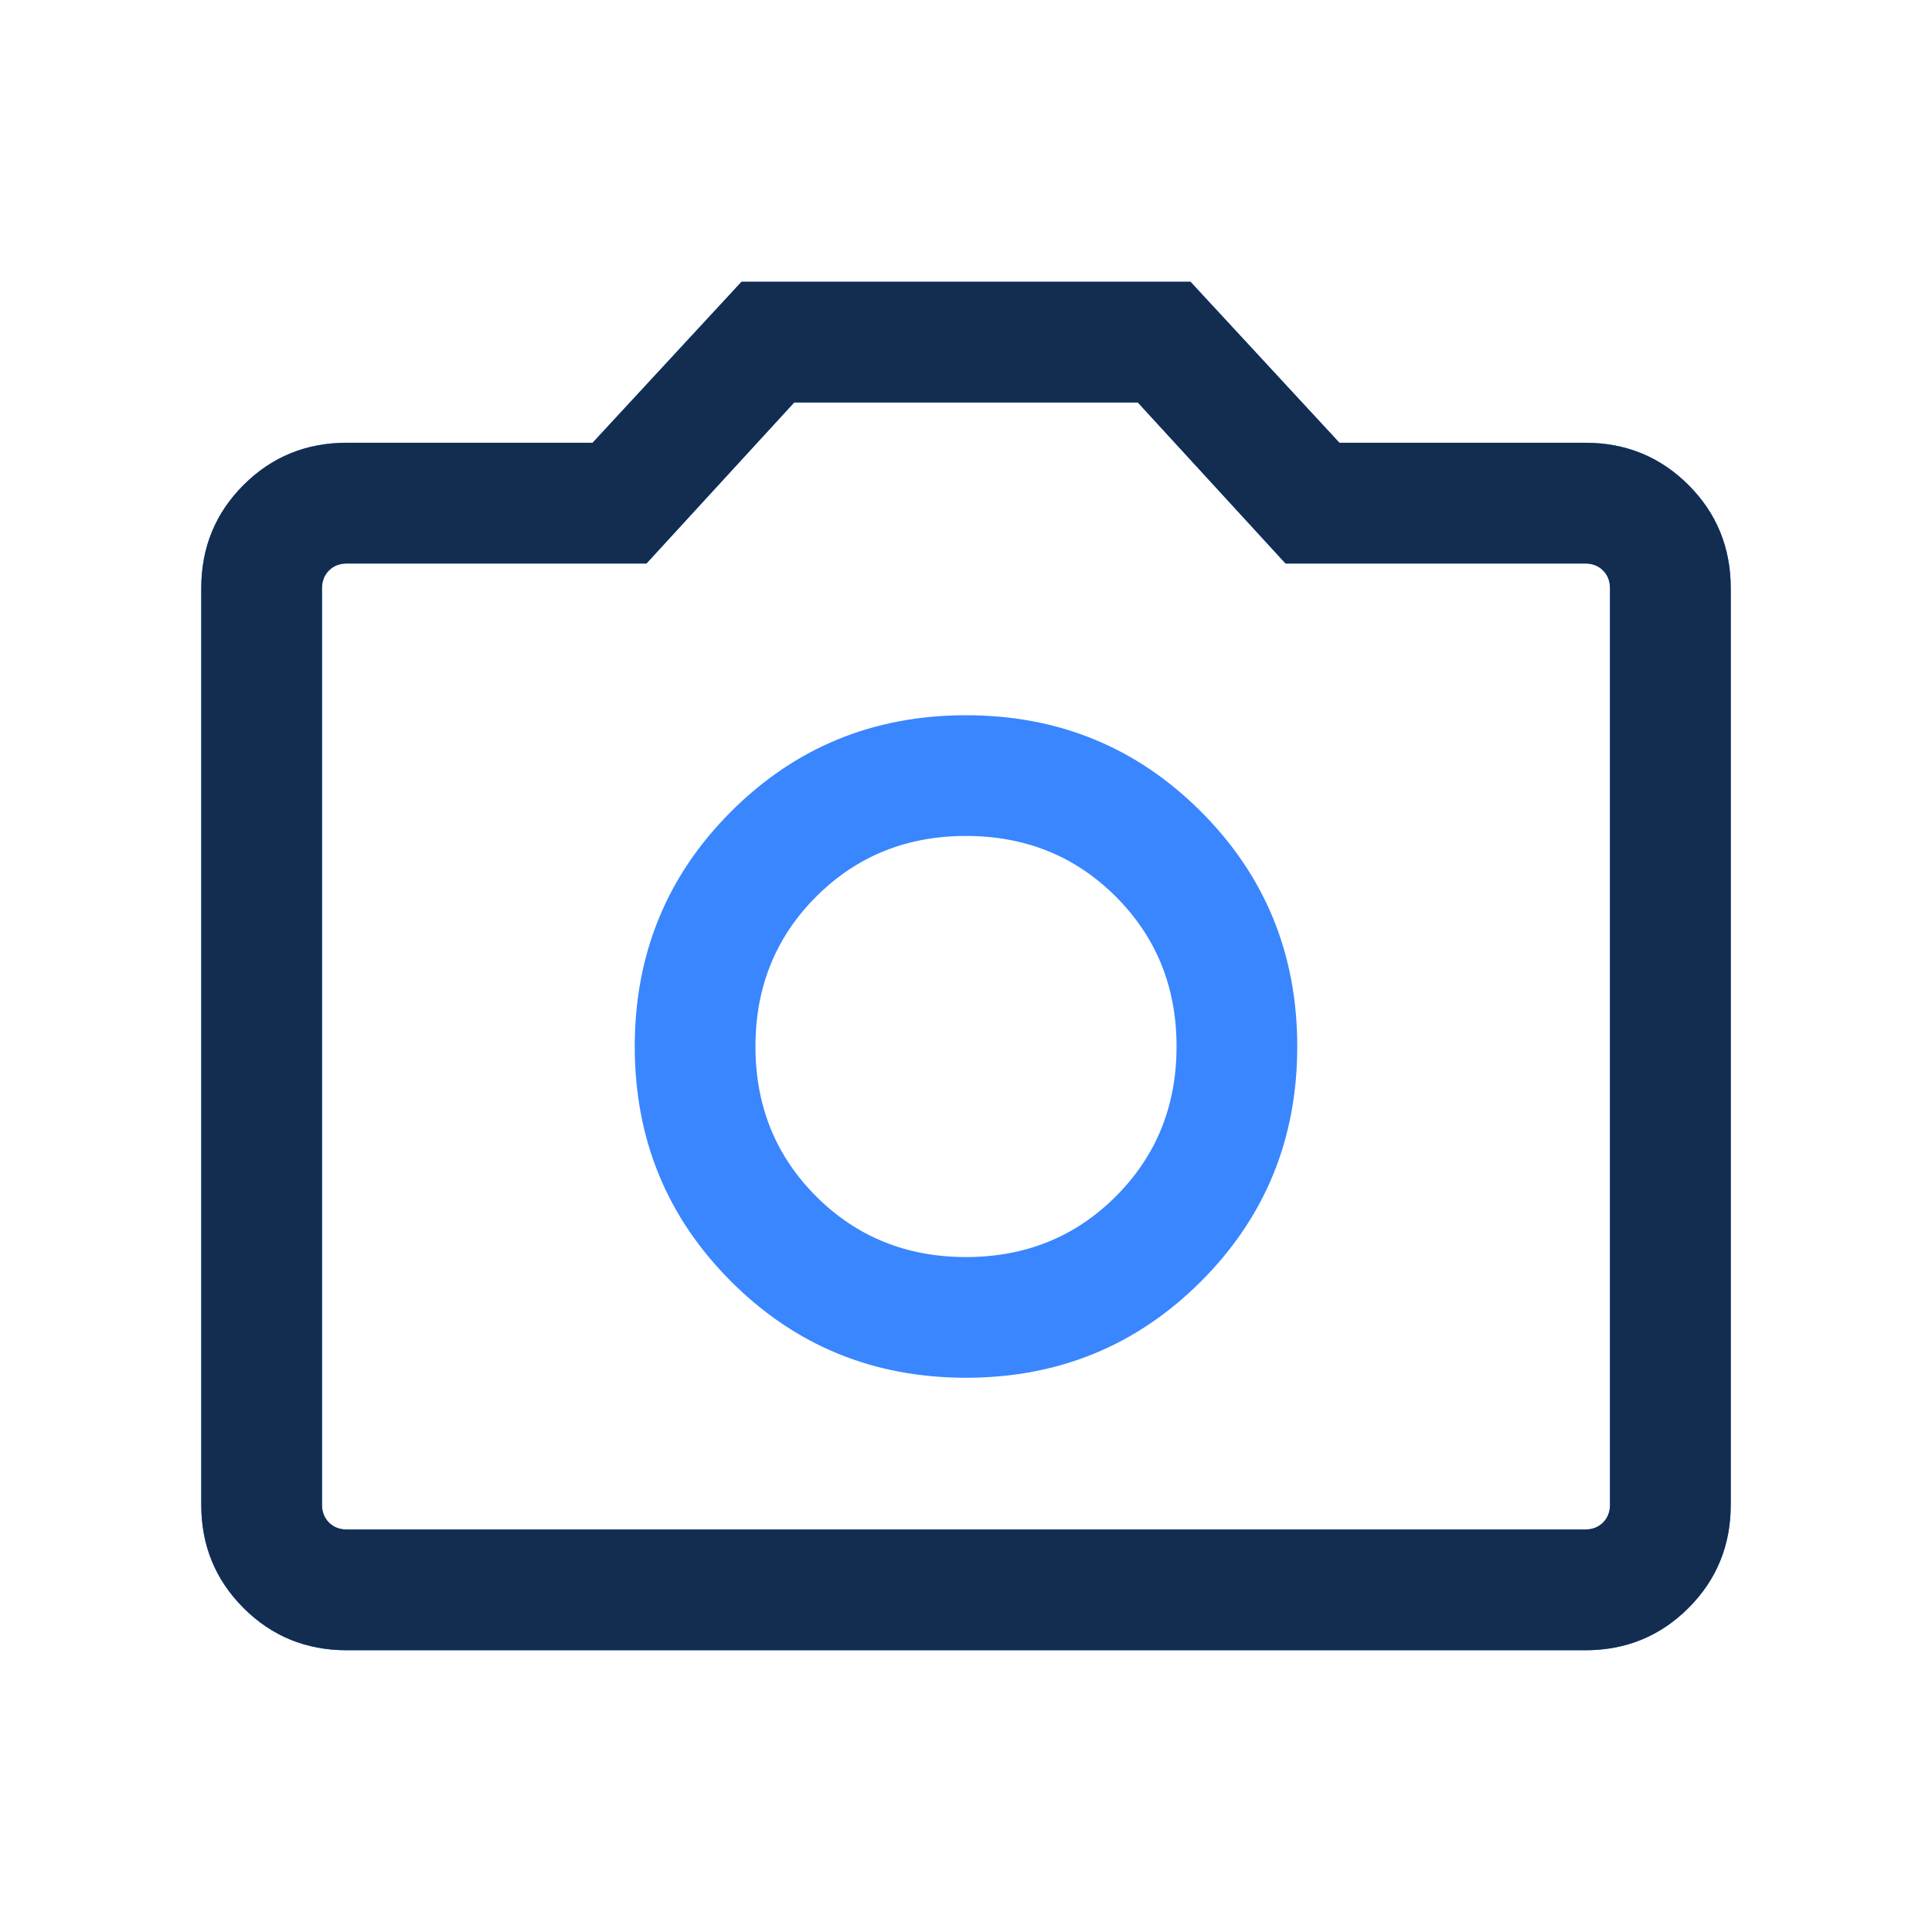
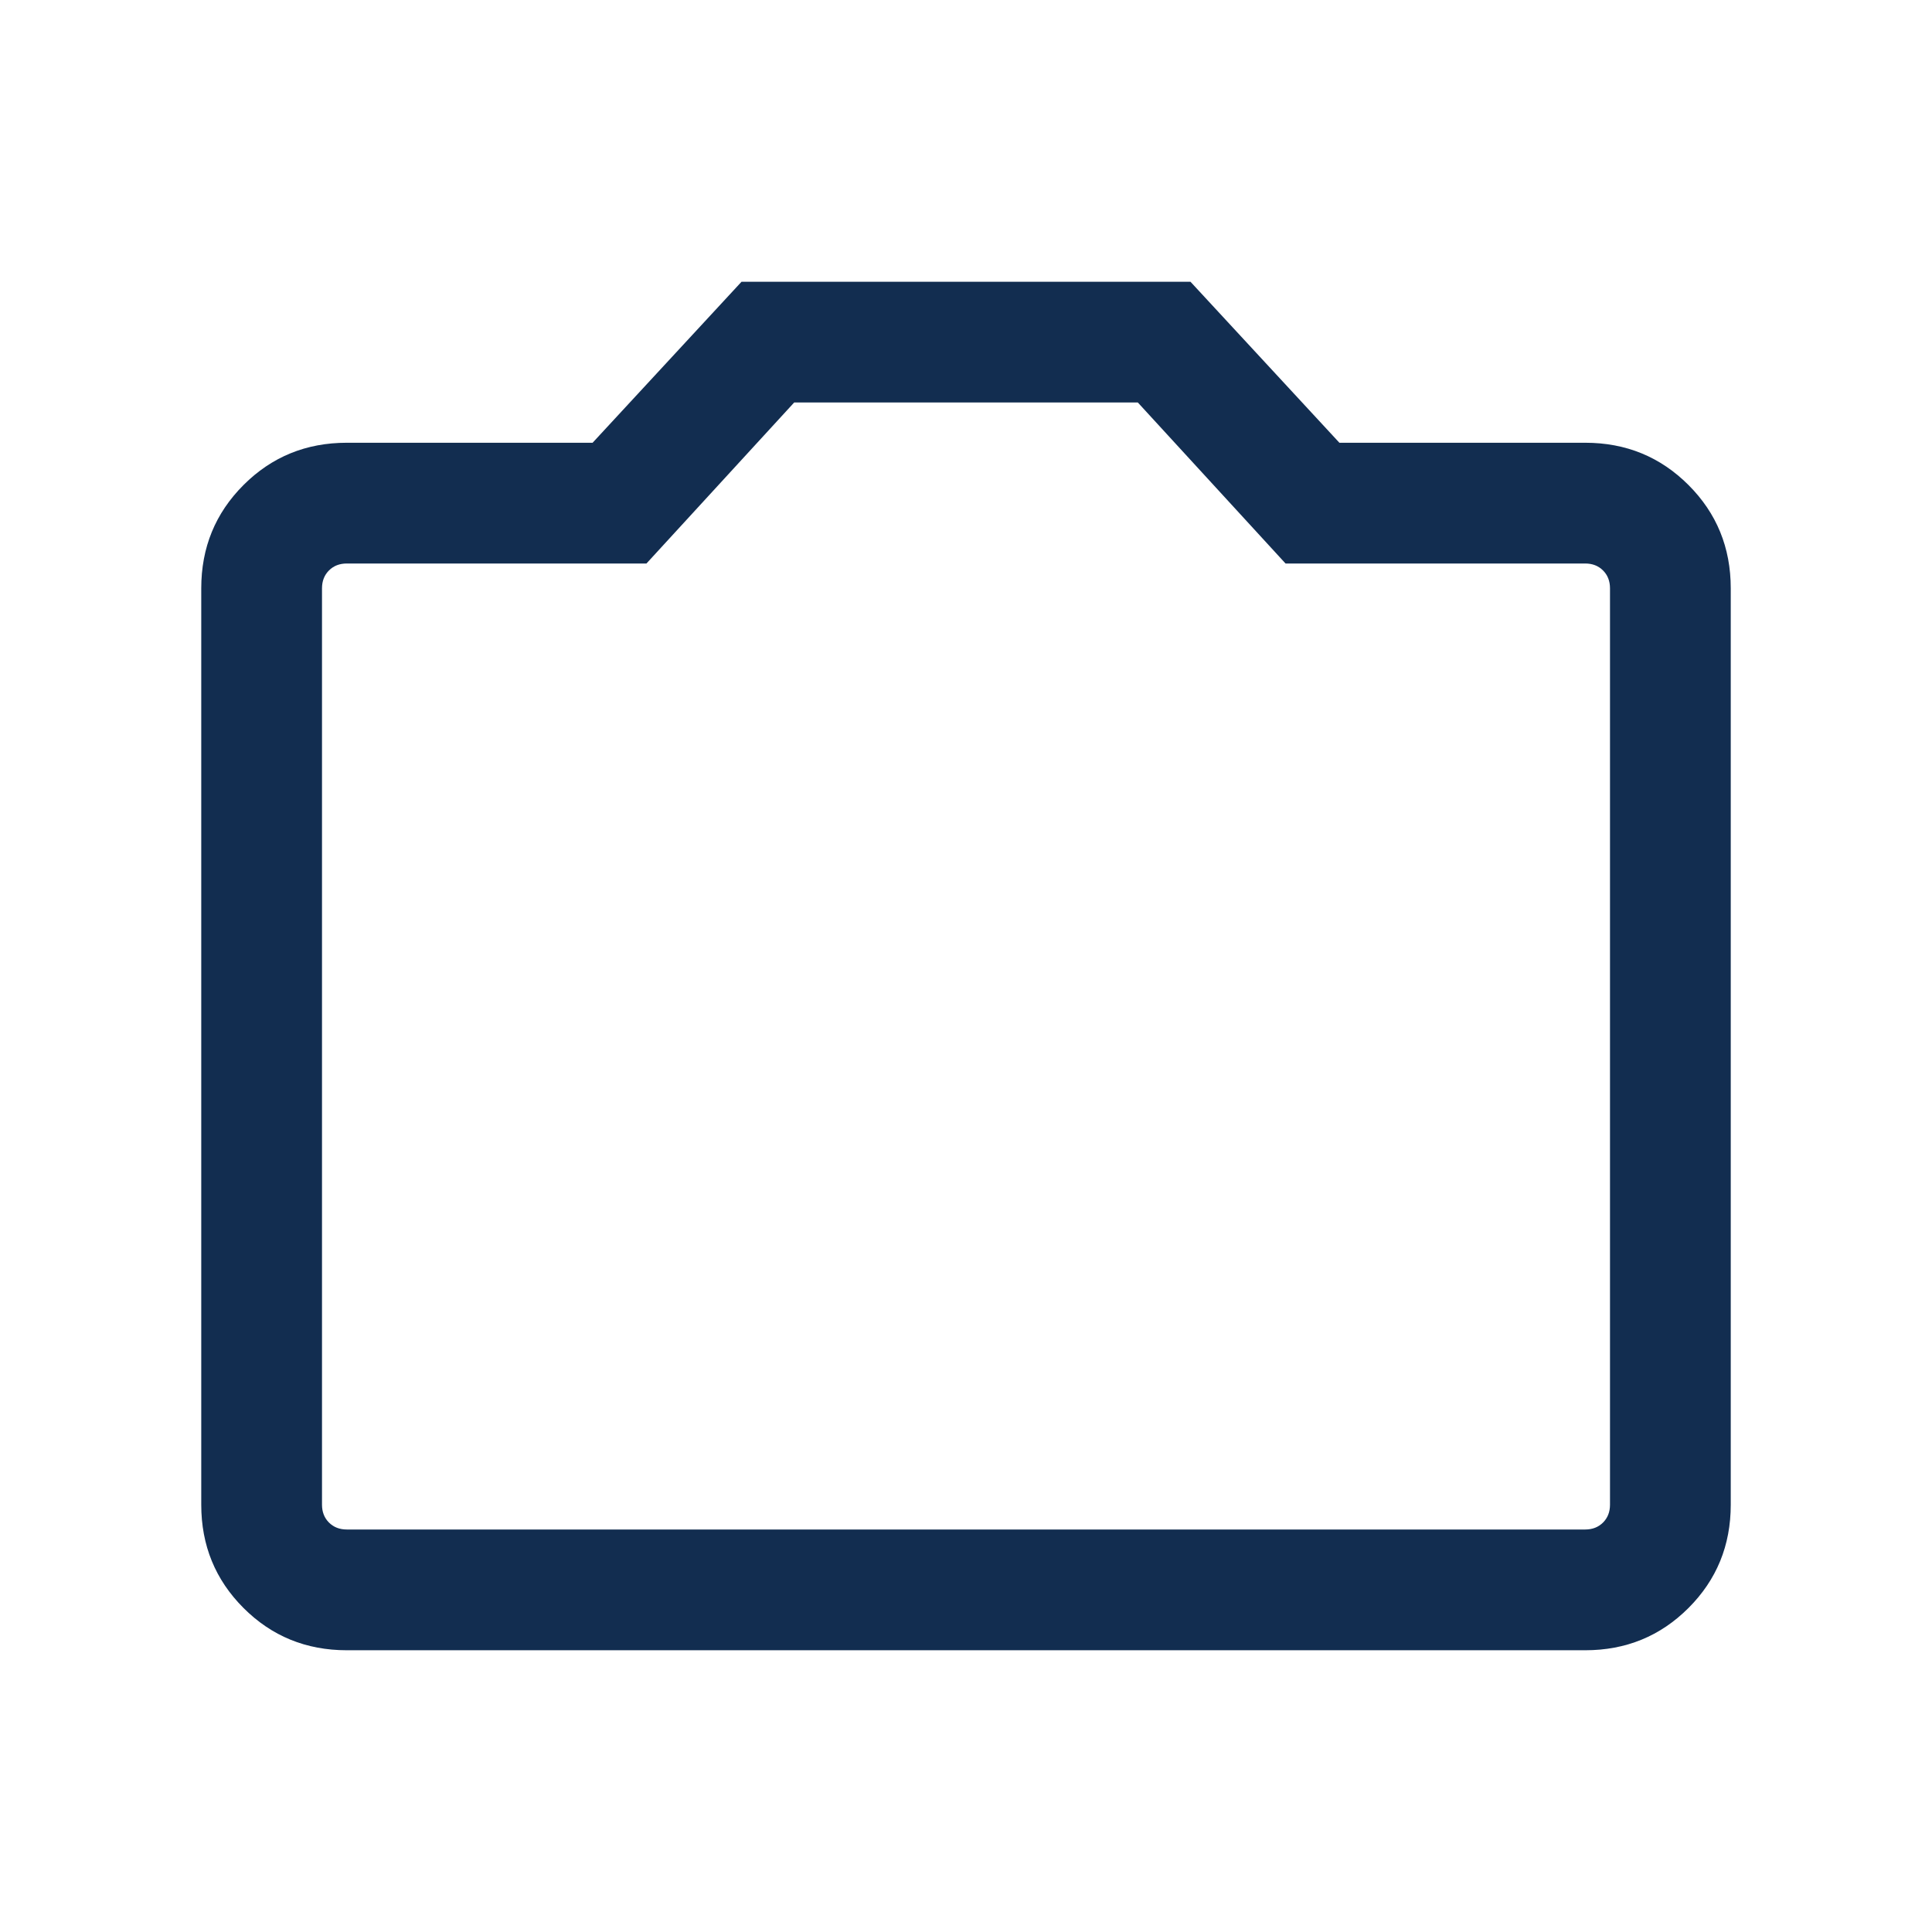
<svg xmlns="http://www.w3.org/2000/svg" width="48" height="48" viewBox="0 0 48 48" fill="none">
  <mask id="mask0_6584_4464" style="mask-type:alpha" maskUnits="userSpaceOnUse" x="0" y="0" width="48" height="48">
    <rect width="48" height="48" fill="#D9D9D9" />
  </mask>
  <g mask="url(#mask0_6584_4464)">
-     <path d="M24 34.23C26.295 34.23 28.241 33.432 29.837 31.837C31.433 30.241 32.23 28.295 32.23 26C32.23 23.705 31.433 21.759 29.837 20.163C28.241 18.567 26.295 17.77 24 17.77C21.705 17.77 19.759 18.567 18.163 20.163C16.567 21.759 15.77 23.705 15.77 26C15.77 28.295 16.567 30.241 18.163 31.837C19.759 33.432 21.705 34.23 24 34.23ZM24 31.231C22.523 31.231 21.282 30.728 20.277 29.723C19.272 28.718 18.769 27.477 18.769 26C18.769 24.523 19.272 23.282 20.277 22.277C21.282 21.272 22.523 20.769 24 20.769C25.477 20.769 26.718 21.272 27.723 22.277C28.728 23.282 29.231 24.523 29.231 26C29.231 27.477 28.728 28.718 27.723 29.723C26.718 30.728 25.477 31.231 24 31.231ZM8.616 41C7.605 41 6.75 40.65 6.05 39.95C5.35 39.25 5 38.395 5 37.385V14.616C5 13.605 5.35 12.75 6.05 12.05C6.75 11.35 7.605 11 8.616 11H14.723L18.423 7H29.577L33.277 11H39.385C40.395 11 41.25 11.35 41.95 12.05C42.65 12.75 43 13.605 43 14.616V37.385C43 38.395 42.65 39.25 41.95 39.95C41.25 40.65 40.395 41 39.385 41H8.616ZM8.616 38H39.385C39.564 38 39.712 37.942 39.827 37.827C39.942 37.712 40 37.564 40 37.385V14.616C40 14.436 39.942 14.288 39.827 14.173C39.712 14.058 39.564 14 39.385 14H31.939L28.269 10H19.731L16.061 14H8.616C8.436 14 8.288 14.058 8.173 14.173C8.058 14.288 8 14.436 8 14.616V37.385C8 37.564 8.058 37.712 8.173 37.827C8.288 37.942 8.436 38 8.616 38Z" fill="#3986FF" />
    <path d="M8.616 41C7.605 41 6.75 40.65 6.05 39.95C5.35 39.25 5 38.395 5 37.385V14.616C5 13.605 5.35 12.75 6.05 12.05C6.75 11.35 7.605 11 8.616 11H14.723L18.423 7H29.577L33.277 11H39.385C40.395 11 41.25 11.35 41.95 12.05C42.65 12.75 43 13.605 43 14.616V37.385C43 38.395 42.65 39.25 41.95 39.95C41.25 40.65 40.395 41 39.385 41H8.616ZM8.616 38H39.385C39.564 38 39.712 37.942 39.827 37.827C39.942 37.712 40 37.564 40 37.385V14.616C40 14.436 39.942 14.288 39.827 14.173C39.712 14.058 39.564 14 39.385 14H31.939L28.269 10H19.731L16.061 14H8.616C8.436 14 8.288 14.058 8.173 14.173C8.058 14.288 8 14.436 8 14.616V37.385C8 37.564 8.058 37.712 8.173 37.827C8.288 37.942 8.436 38 8.616 38Z" fill="#122D50" />
  </g>
</svg>